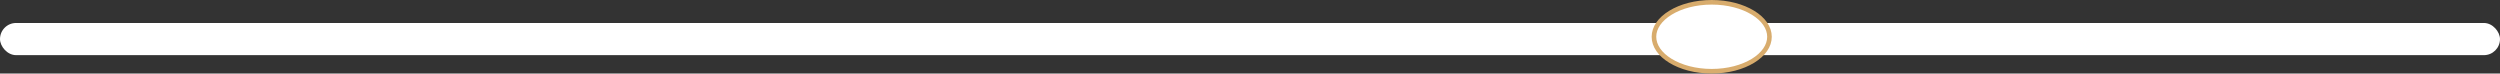
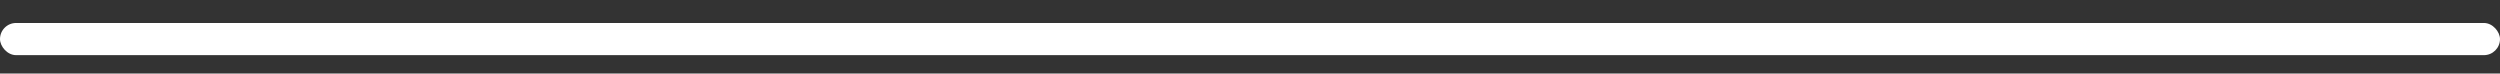
<svg xmlns="http://www.w3.org/2000/svg" fill="none" height="100%" overflow="visible" preserveAspectRatio="none" style="display: block;" viewBox="0 0 544 16" width="100%">
  <rect x="0" y="0" width="544" height="16" fill="#333333" stroke="none" />
  <g id="Group 75212969">
    <rect fill="white" height="7" id="Rectangle 2779" rx="3.5" width="543.998" y="5" />
-     <path d="M385.038 8C385.038 9.969 383.732 11.833 381.449 13.23C379.175 14.623 376.001 15.5 372.469 15.5C368.937 15.5 365.763 14.623 363.489 13.23C361.206 11.833 359.9 9.969 359.9 8C359.9 6.031 361.206 4.167 363.489 2.77C365.763 1.377 368.937 0.5 372.469 0.5C376.001 0.5 379.175 1.377 381.449 2.77C383.732 4.167 385.038 6.031 385.038 8Z" fill="white" id="Ellipse 39" stroke="#D8AC6D" />
  </g>
</svg>